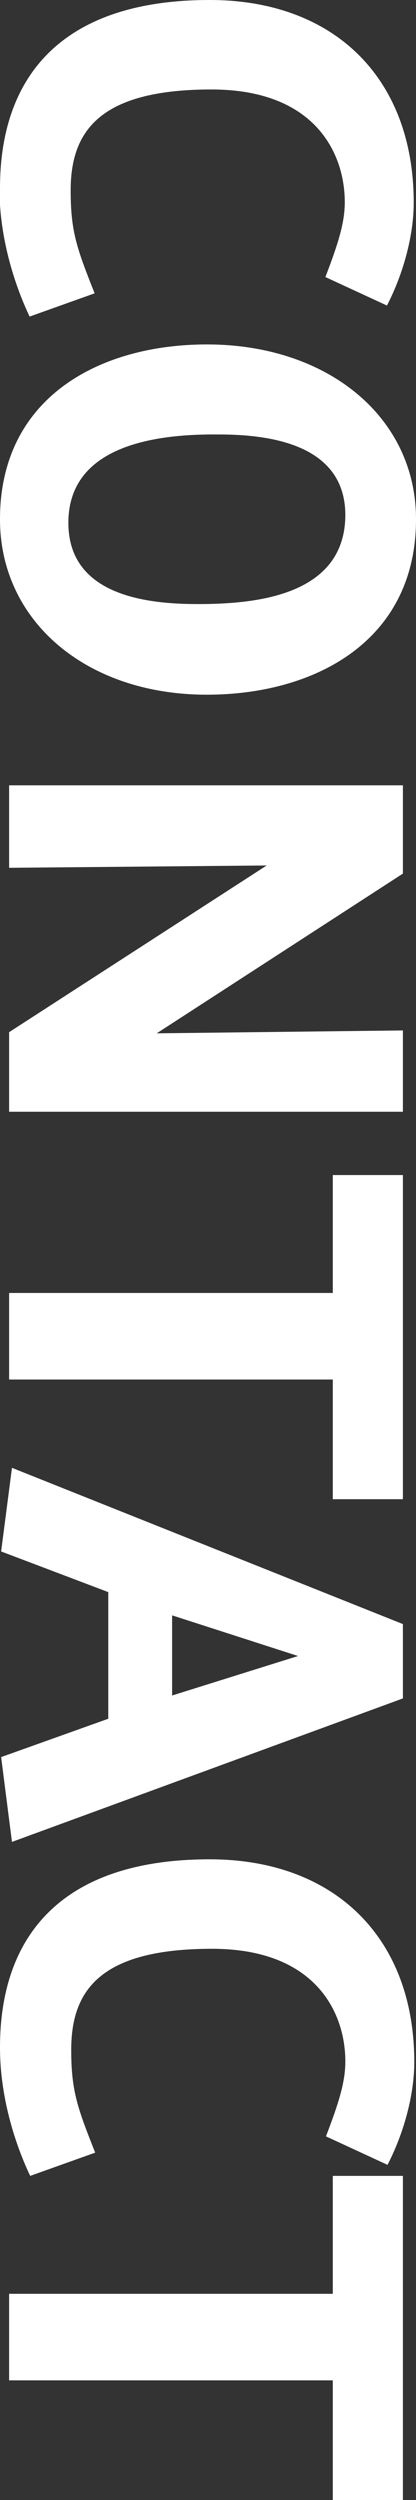
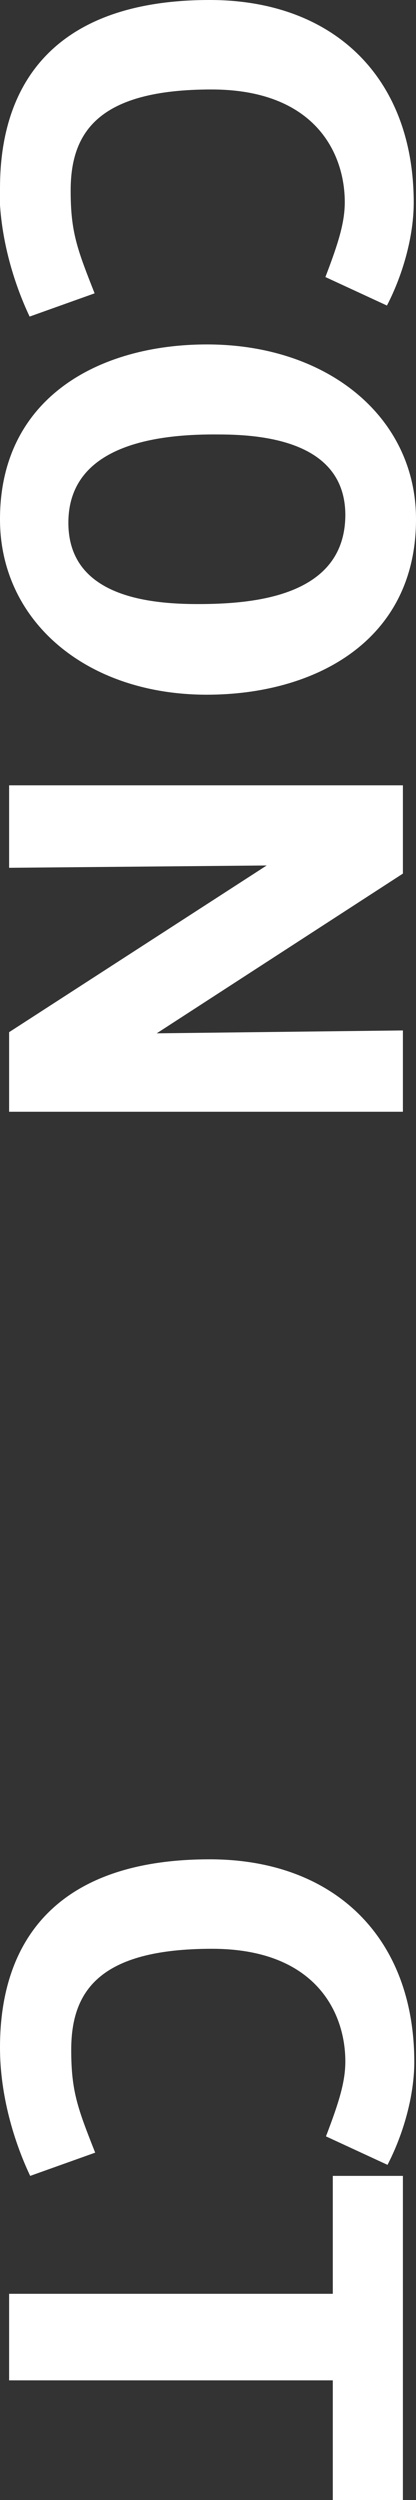
<svg xmlns="http://www.w3.org/2000/svg" width="14" height="84" viewBox="0 0 14 84" fill="none">
  <rect x="0" y="0" width="14" height="84" fill="#333333" stroke="none" />
  <g clip-path="url(#clip0_608_962)">
    <path d="M5.50367e-05 6.323C5.52022e-05 2.537 2.11 -5.16393e-07 7.058 -3.00112e-07C11.238 -1.17362e-07 13.923 2.615 13.923 6.811C13.923 7.904 13.578 9.192 13.022 10.266L10.951 9.309C11.392 8.158 11.603 7.475 11.603 6.792C11.603 5.133 10.586 3.006 7.115 3.006C3.299 3.006 2.378 4.45 2.378 6.401C2.378 7.787 2.589 8.353 3.184 9.856L0.997 10.637C0.46 9.505 -0.019 7.943 -0.019 6.323L5.50367e-05 6.323Z" fill="white" />
    <path d="M3.55791e-06 17.448C3.73706e-06 13.349 3.356 11.573 6.962 11.573C11.027 11.573 14 14.013 14 17.448C14 21.547 10.586 23.342 6.962 23.342C2.896 23.342 3.40862e-06 20.863 3.55791e-06 17.448ZM11.622 17.311C11.622 14.891 8.995 14.598 7.364 14.598C5.504 14.579 2.301 14.852 2.301 17.565C2.301 20.024 4.967 20.297 6.655 20.297C8.496 20.297 11.622 20.063 11.622 17.292L11.622 17.311Z" fill="white" />
    <path d="M0.307 34.681L8.975 29.08L0.307 29.158L0.307 26.387L13.559 26.387L13.559 29.353L5.274 34.72L13.559 34.623L13.559 37.355L0.307 37.355L0.307 34.662L0.307 34.681Z" fill="white" />
-     <path d="M11.2 46.352L0.307 46.352L0.307 43.444L11.2 43.444L11.2 39.482L13.559 39.482L13.559 50.373L11.2 50.373L11.2 46.352Z" fill="white" />
-     <path d="M0.038 59.038L3.644 57.75L3.644 53.495L0.038 52.129L0.403 49.319L13.559 54.569L13.559 57.067L0.403 61.888L0.038 59.038ZM10.03 55.642L5.792 54.276L5.792 56.969L10.03 55.642Z" fill="white" />
    <path d="M-7.94314e-05 68.796C-7.92659e-05 65.01 2.11 62.473 7.057 62.473C11.238 62.473 13.942 65.088 13.942 69.284C13.942 70.377 13.597 71.665 13.041 72.739L10.97 71.782C11.411 70.631 11.622 69.948 11.622 69.265C11.622 67.606 10.605 65.479 7.134 65.479C3.318 65.479 2.397 66.923 2.397 68.874C2.397 70.26 2.608 70.826 3.203 72.329L1.016 73.11C0.479 71.978 -7.95022e-05 70.416 -7.94314e-05 68.796Z" fill="white" />
-     <path d="M11.2 79.98L0.307 79.98L0.307 77.072L11.2 77.072L11.2 73.11L13.559 73.11L13.559 84L11.2 84L11.2 79.98Z" fill="white" />
+     <path d="M11.2 79.98L0.307 79.98L0.307 77.072L11.2 77.072L11.2 73.11L13.559 73.11L13.559 84L11.2 84L11.2 79.98" fill="white" />
  </g>
  <defs>
    <clipPath id="clip0_608_962">
      <rect width="84" height="14" fill="white" transform="translate(14) rotate(90)" />
    </clipPath>
  </defs>
</svg>